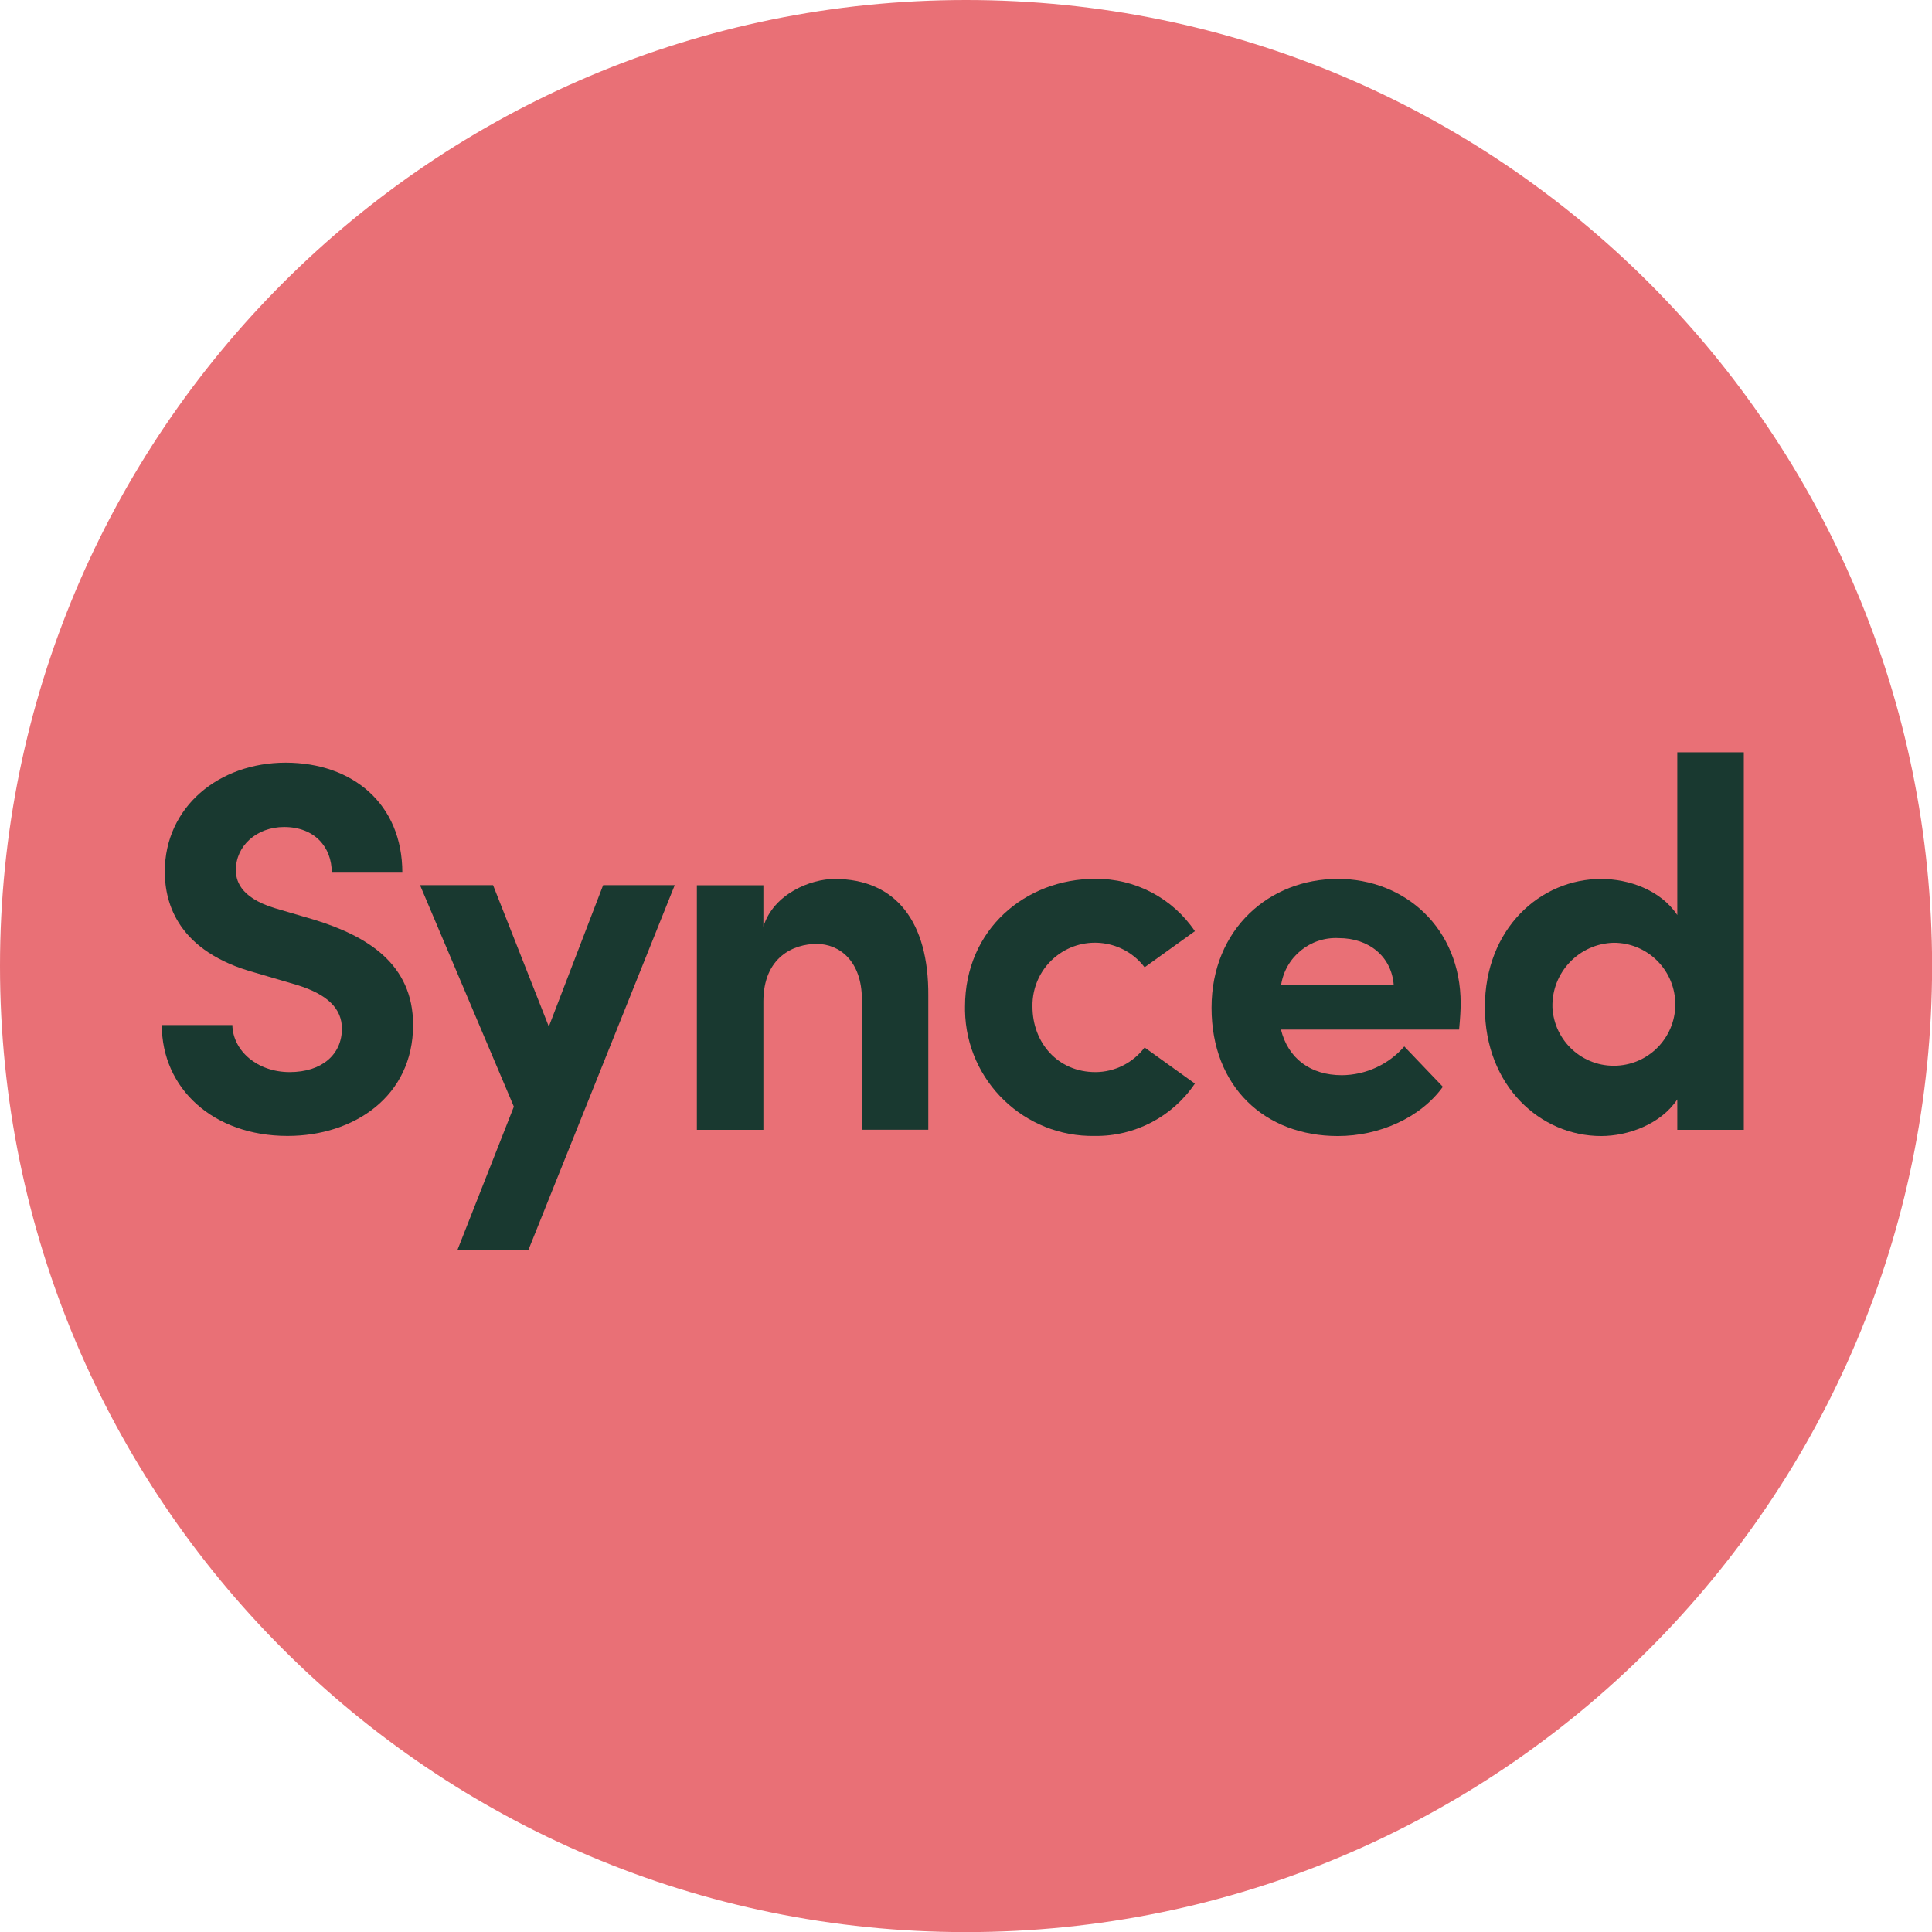
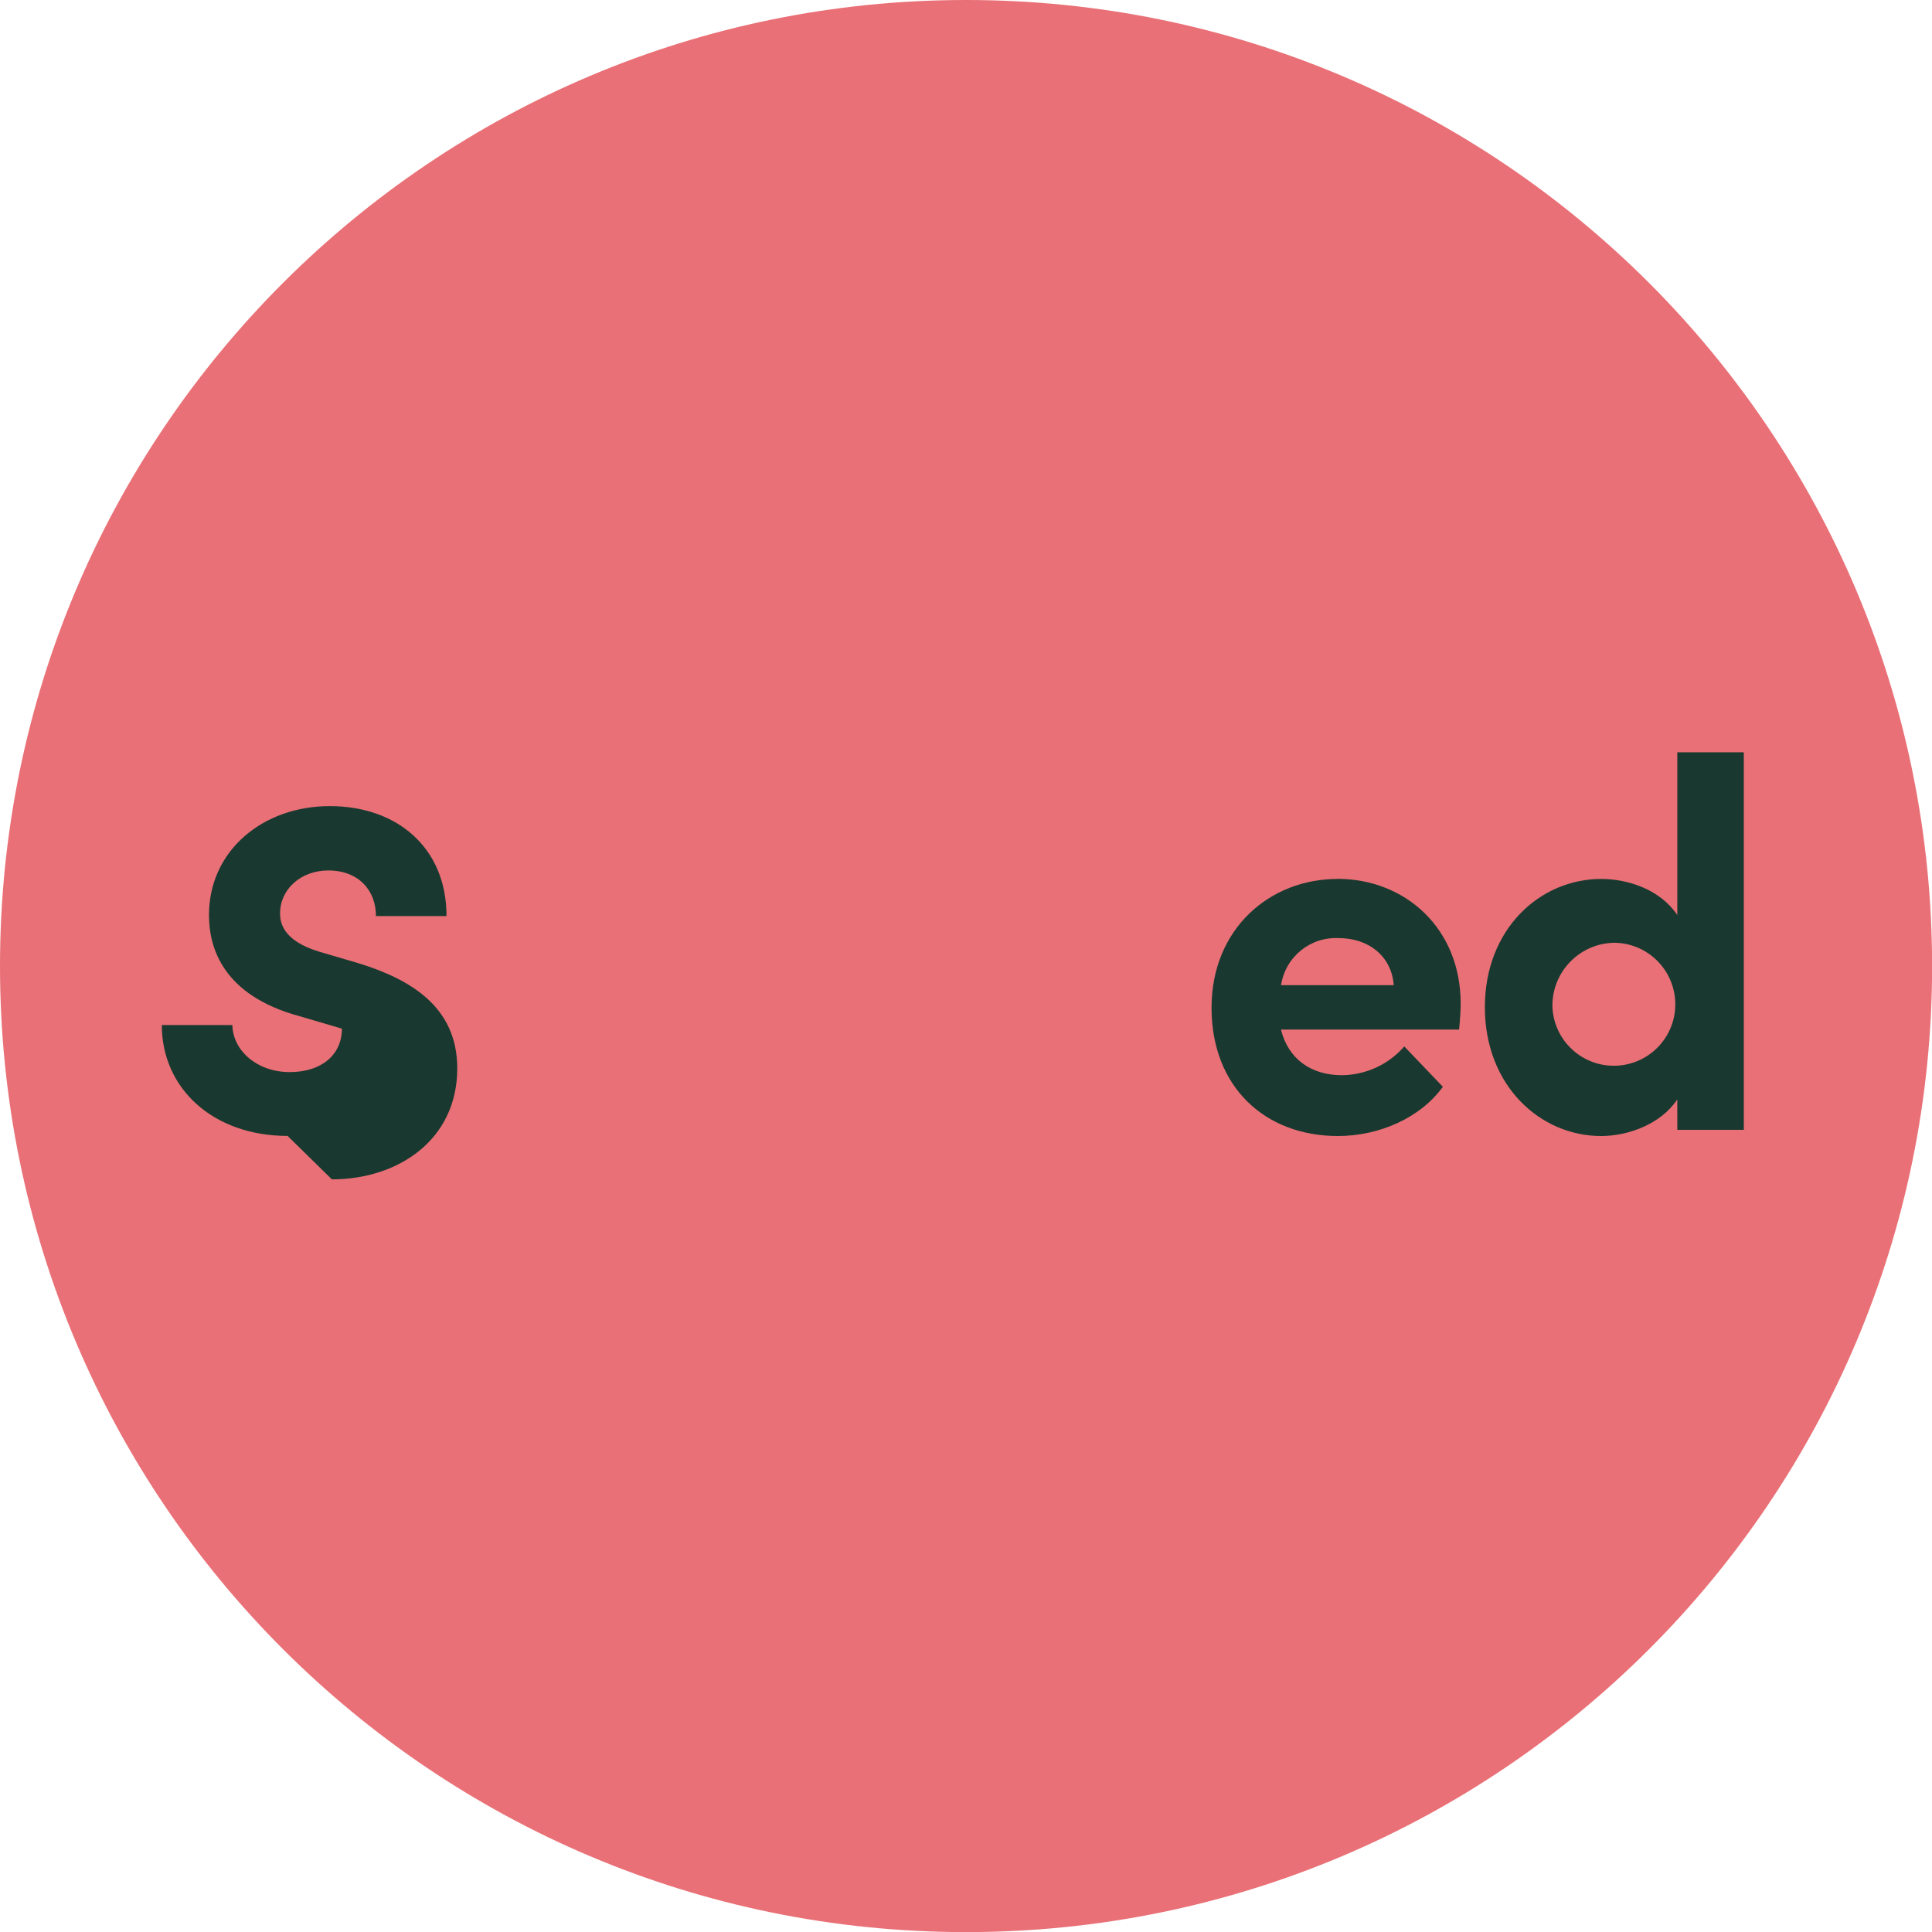
<svg xmlns="http://www.w3.org/2000/svg" viewBox="0 0 186.75 186.75">
  <defs>
    <style>.cls-1{fill:#193930;}.cls-1,.cls-2{stroke-width:0px;}.cls-2{fill:#e97076;}</style>
  </defs>
  <g id="Layer_1">
    <path class="cls-2" d="m93.38,0h0C41.81,0,0,41.81,0,93.38s41.81,93.38,93.38,93.38,93.38-41.81,93.38-93.38C186.75,41.81,144.95,0,93.38,0Z" />
  </g>
  <g id="Synced">
-     <path class="cls-1" d="m27.8,109.8h0c-7.21,0-12.16-4.6-12.16-10.72h6.82c.05,2.48,2.4,4.55,5.54,4.55s5.05-1.72,5.05-4.2c0-1.92-1.37-3.29-4.27-4.2l-4.12-1.21c-7.41-2.02-8.73-6.63-8.73-9.77,0-6.22,5.2-10.53,11.68-10.53s11.28,4,11.28,10.63h-6.82c0-2.48-1.67-4.41-4.61-4.41-2.65,0-4.66,1.82-4.66,4.15,0,.86.25,2.63,3.78,3.7l3.78,1.11c5.1,1.57,9.57,4.25,9.57,10.17,0,6.93-5.74,10.73-12.12,10.73Z" />
-     <polygon class="cls-1" points="51.09 120.79 44.23 120.79 49.67 106.97 40.6 85.56 47.66 85.56 53.05 99.23 58.3 85.56 65.22 85.56 51.09 120.79" />
-     <path class="cls-1" d="m89.74,109.2h-6.43v-12.6c0-3.69-2.16-5.36-4.37-5.36s-5.15,1.26-5.15,5.57v12.4h-6.43v-23.64h6.43v4c.98-3.19,4.61-4.61,6.87-4.61,5.98,0,9.12,4.2,9.07,11.28v12.96Z" />
-     <path class="cls-1" d="m105.88,103.63h0c1.87,0,3.63-.89,4.76-2.38l4.86,3.49c-2.16,3.2-5.8,5.11-9.66,5.06-6.8.13-12.43-5.28-12.56-12.09,0-.14,0-.28,0-.41,0-7.49,5.89-12.35,12.56-12.35,3.87-.05,7.5,1.86,9.66,5.06l-4.86,3.49c-2.02-2.65-5.81-3.16-8.46-1.14-1.54,1.17-2.42,3.01-2.38,4.94,0,3.49,2.45,6.33,6.08,6.33Z" />
+     <path class="cls-1" d="m27.8,109.8h0c-7.21,0-12.16-4.6-12.16-10.72h6.82c.05,2.48,2.4,4.55,5.54,4.55s5.05-1.72,5.05-4.2l-4.12-1.21c-7.41-2.02-8.73-6.63-8.73-9.77,0-6.22,5.2-10.53,11.68-10.53s11.28,4,11.28,10.63h-6.82c0-2.48-1.67-4.41-4.61-4.41-2.65,0-4.66,1.82-4.66,4.15,0,.86.25,2.63,3.78,3.7l3.78,1.11c5.1,1.57,9.57,4.25,9.57,10.17,0,6.93-5.74,10.73-12.12,10.73Z" />
    <path class="cls-1" d="m129.27,84.96c-6.52,0-12.16,4.81-12.16,12.45s5.15,12.4,12.21,12.4c4.02,0,7.99-1.77,10.15-4.76l-3.73-3.9c-1.52,1.75-3.72,2.76-6.03,2.78-3.04,0-5.2-1.62-5.89-4.41h17.22c.1-1.06.15-1.87.15-2.53,0-7.24-5.35-12.04-11.92-12.04Zm-5.44,10.27c.41-2.73,2.83-4.7,5.59-4.55h0,0,0c2.89,0,5.1,1.77,5.3,4.55h-10.89Z" />
    <path class="cls-1" d="m162.13,72.71v15.74c-1.62-2.43-4.71-3.49-7.36-3.49-5.89,0-11.24,4.81-11.24,12.4s5.35,12.45,11.24,12.45c2.55,0,5.74-1.11,7.36-3.54v2.94h6.43v-36.49h-6.43Zm-5.85,30.3c-3.28.16-6.06-2.37-6.22-5.65,0,0,0,0,0-.01-.08-3.36,2.58-6.14,5.93-6.22,3.17,0,5.78,2.49,5.94,5.66.16,3.28-2.37,6.06-5.65,6.22Z" />
  </g>
</svg>